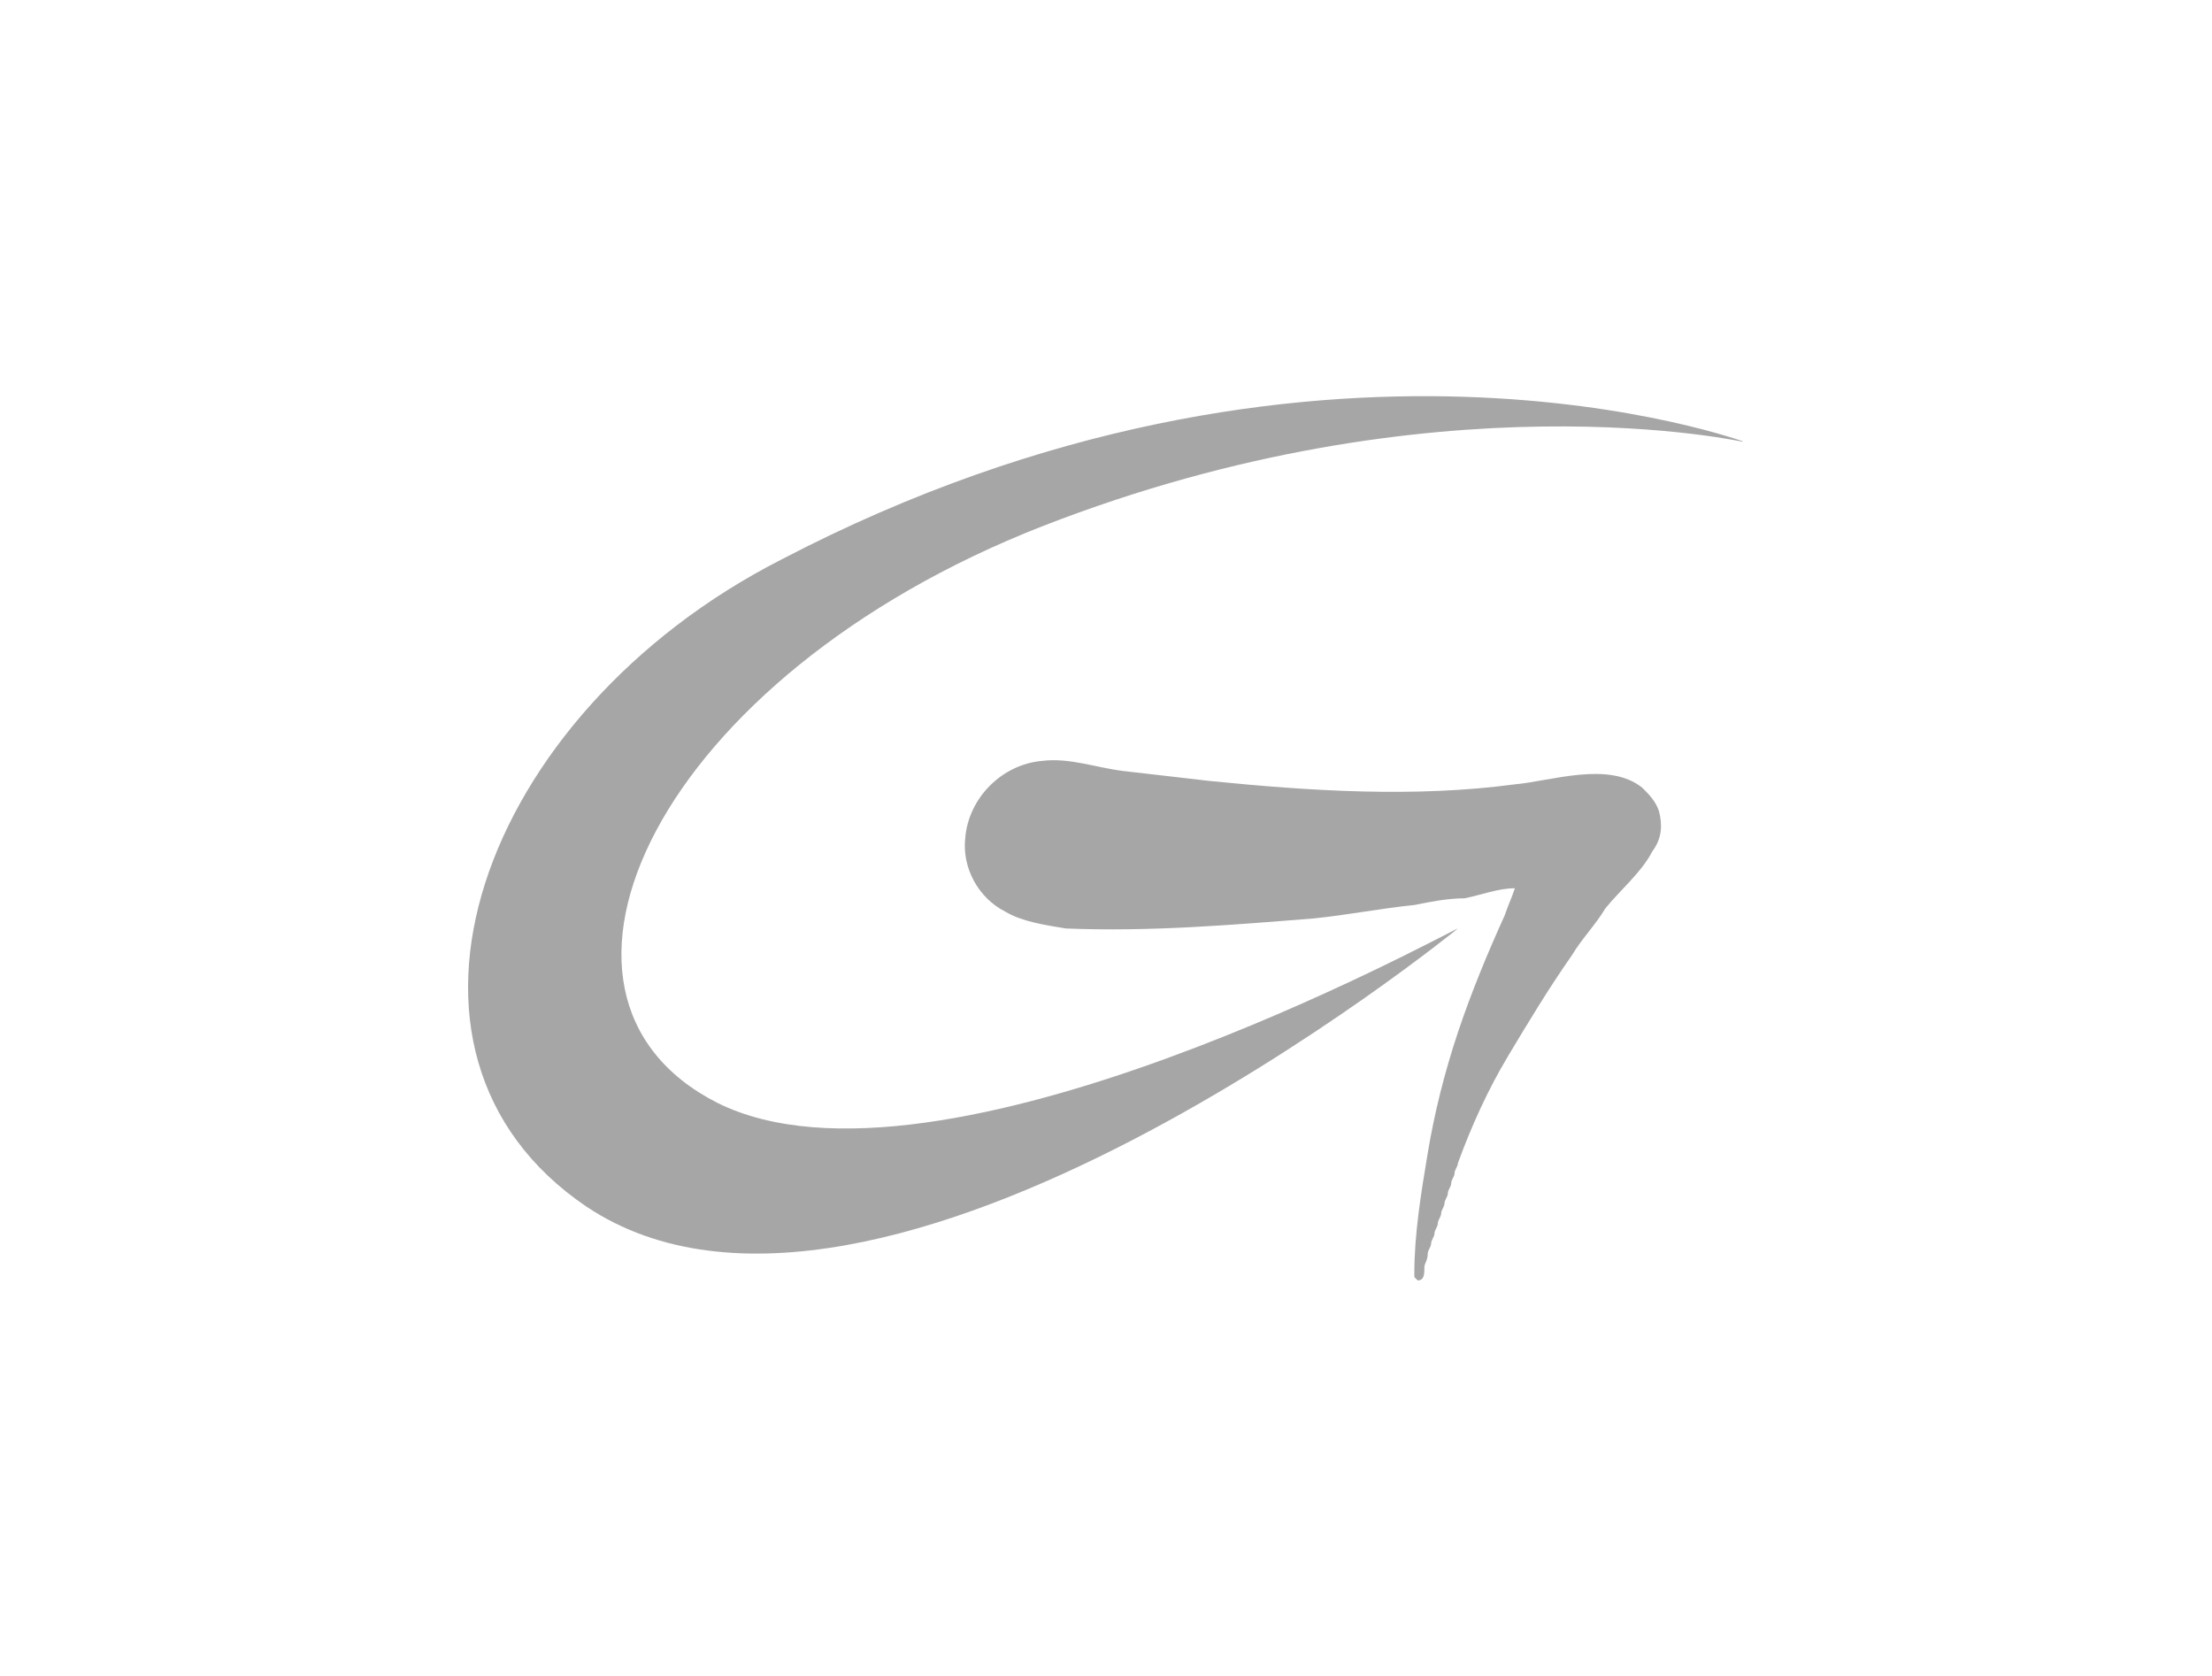
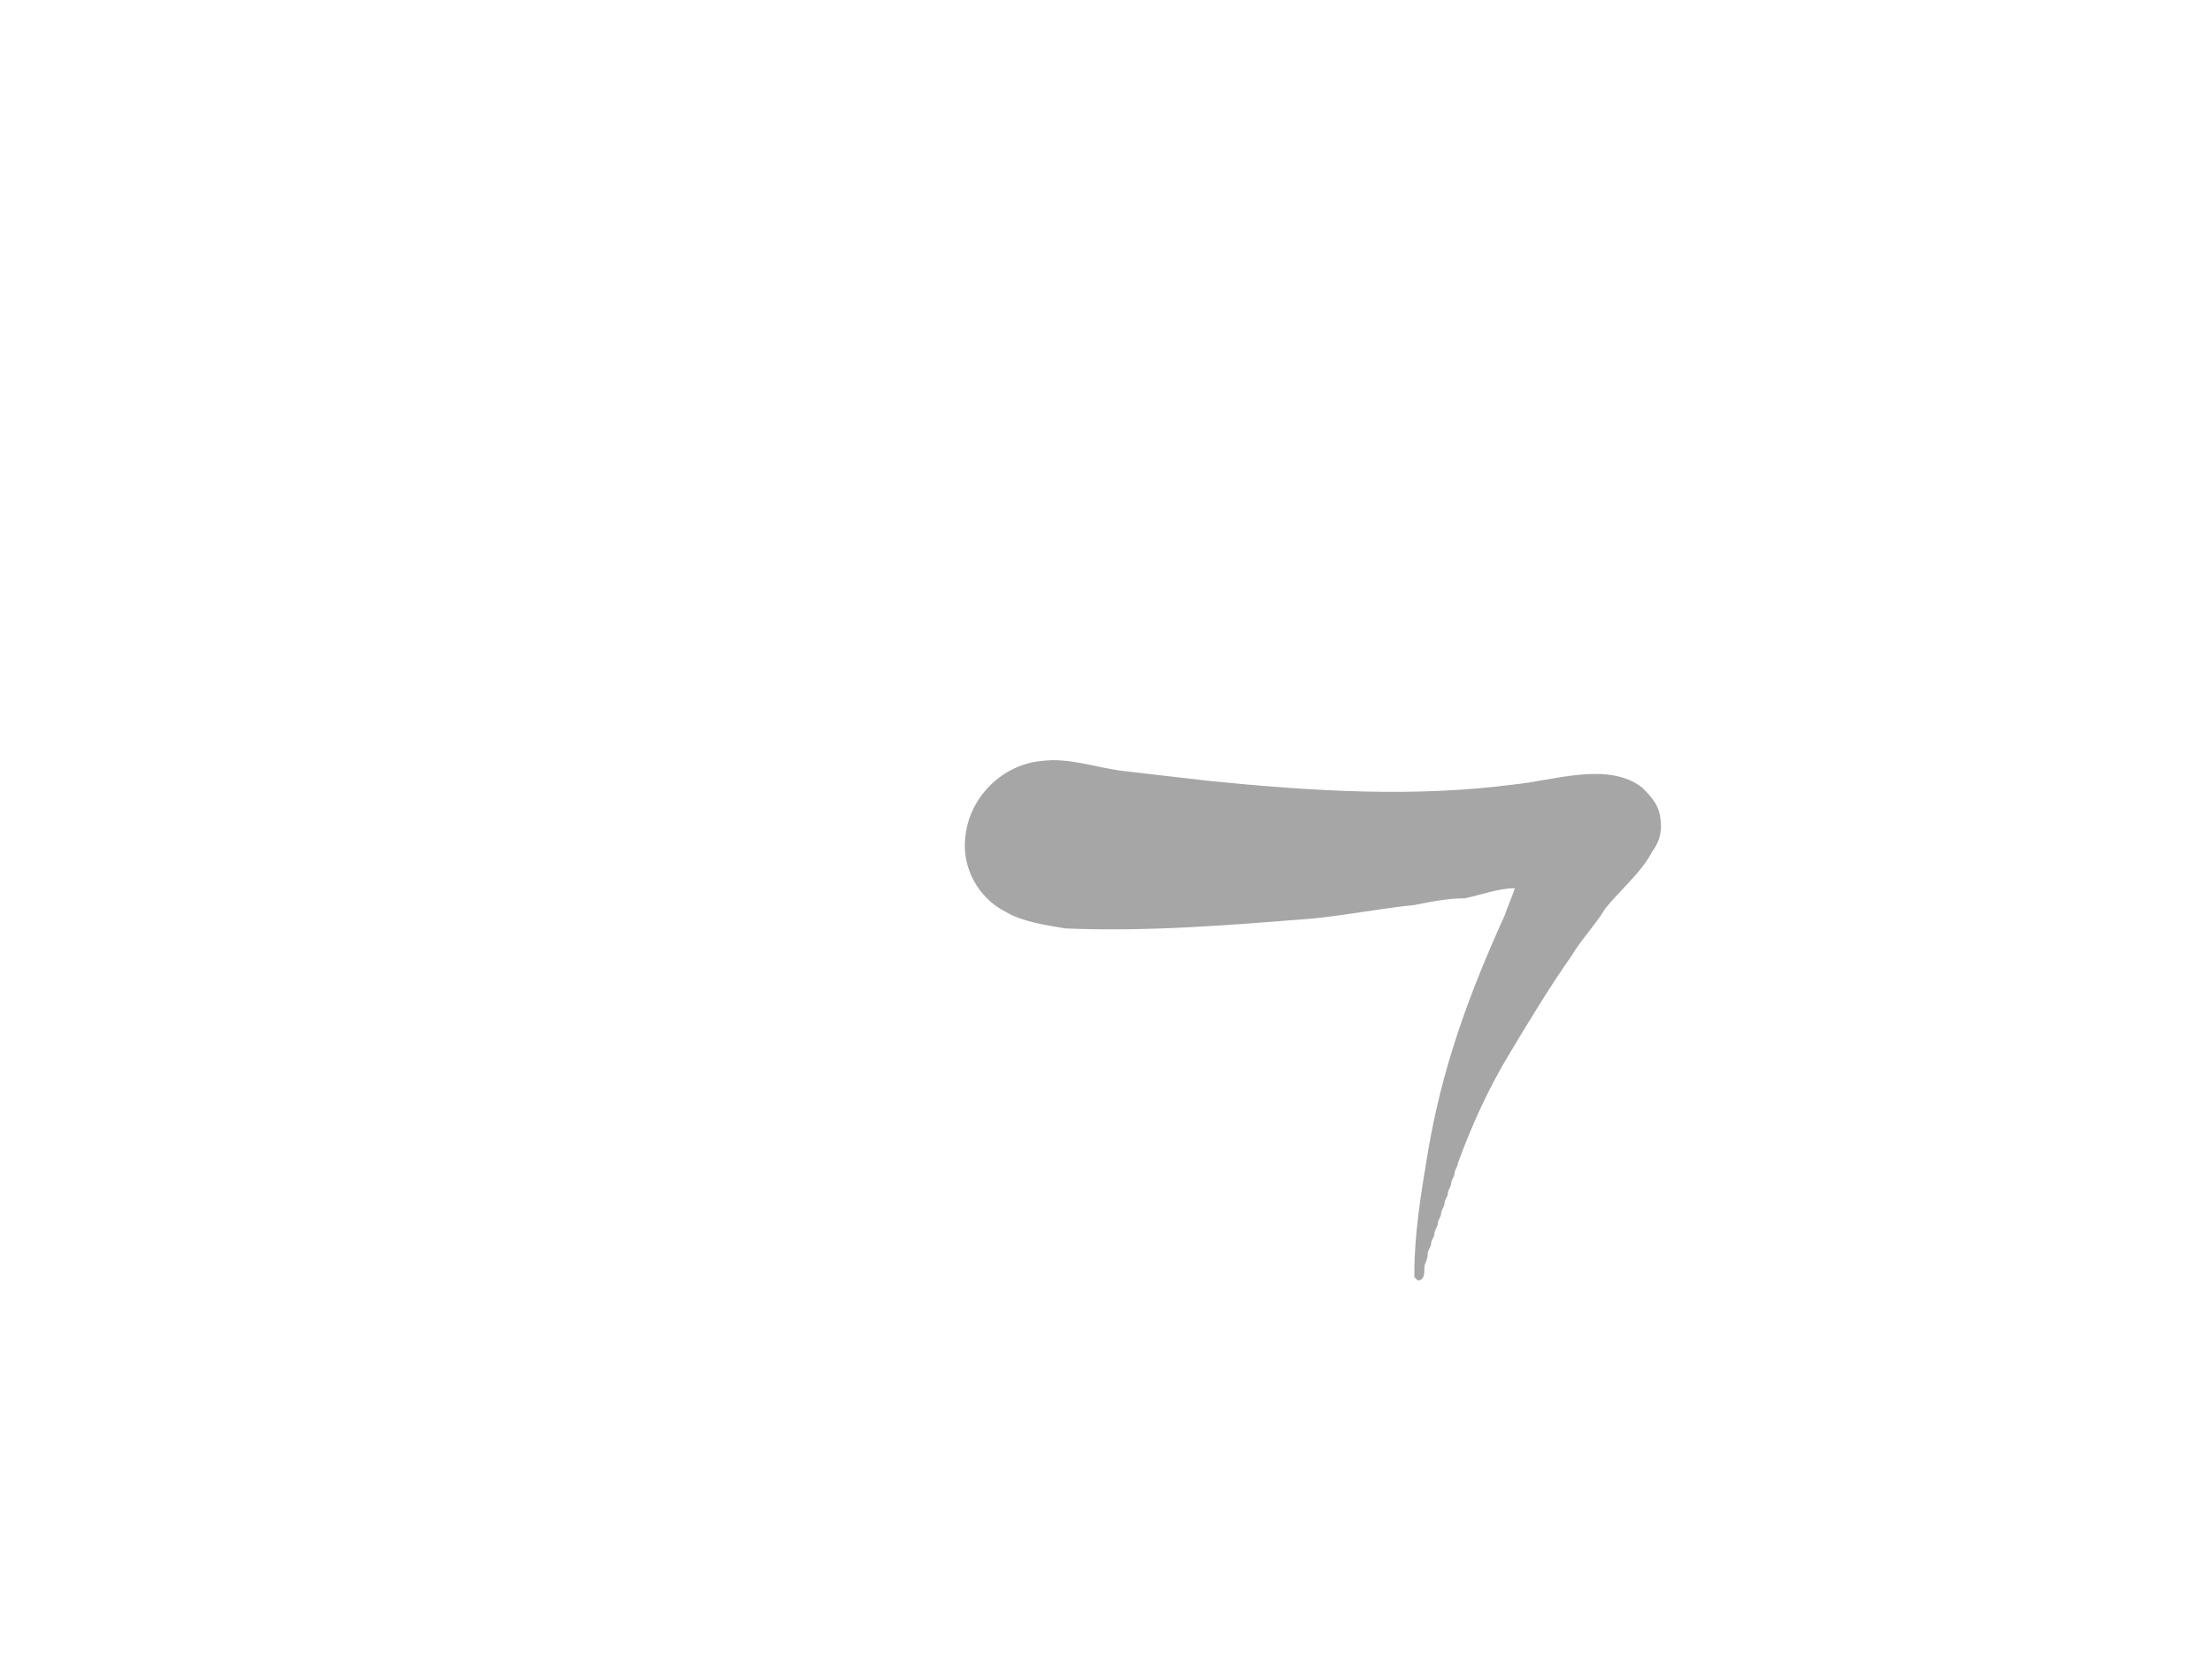
<svg xmlns="http://www.w3.org/2000/svg" xmlns:xlink="http://www.w3.org/1999/xlink" version="1.1" id="Ebene_1" x="0px" y="0px" viewBox="0 0 66 50" style="enable-background:new 0 0 66 50;" xml:space="preserve">
  <style type="text/css">
	.st0{fill:#FFFFFF;}
	.st1{clip-path:url(#SVGID_2_);fill:#A6A6A6;}
	.st2{clip-path:url(#SVGID_4_);fill:#A6A6A6;}
</style>
  <g id="Ebene_2">
    <rect class="st0" width="66" height="50" />
  </g>
  <g>
    <g>
      <defs>
        <rect id="SVGID_1_" x="13.9" y="11.8" width="38.1" height="26.4" />
      </defs>
      <clipPath id="SVGID_2_">
        <use xlink:href="#SVGID_1_" style="overflow:visible;" />
      </clipPath>
      <path class="st1" d="M49.5,24.2c-0.1-0.3-0.3-0.5-0.5-0.7c-1-0.8-2.7-0.2-3.8-0.1c-3,0.4-6.1,0.2-9.1-0.1    c-0.9-0.1-1.7-0.2-2.6-0.3c-0.8-0.1-1.6-0.4-2.4-0.3c-1.2,0.1-2.2,1.1-2.3,2.3c-0.1,0.9,0.4,1.8,1.2,2.2c0.5,0.3,1.2,0.4,1.8,0.5    c2.5,0.1,4.9-0.1,7.4-0.3c1-0.1,2-0.3,3-0.4c0.5-0.1,1-0.2,1.5-0.2c0.5-0.1,1-0.3,1.5-0.3c-0.1,0.3-0.2,0.5-0.3,0.8    c-0.5,1.1-1,2.3-1.4,3.5c-0.4,1.2-0.7,2.4-0.9,3.6s-0.4,2.4-0.4,3.6l0,0v0.1l0.1,0.1l0,0l0,0l0,0c0.2,0,0.2-0.2,0.2-0.4    c0-0.1,0.1-0.2,0.1-0.4c0-0.1,0.1-0.2,0.1-0.3s0.1-0.2,0.1-0.3s0.1-0.2,0.1-0.3s0.1-0.2,0.1-0.3s0.1-0.2,0.1-0.3s0.1-0.2,0.1-0.3    s0.1-0.2,0.1-0.3s0.1-0.2,0.1-0.3s0.1-0.2,0.1-0.3c0.4-1.1,0.9-2.2,1.5-3.2s1.2-2,1.9-3c0.3-0.5,0.7-0.9,1-1.4    c0.4-0.5,1.1-1.1,1.4-1.7C49.6,25,49.6,24.6,49.5,24.2" />
    </g>
    <g>
      <defs>
-         <rect id="SVGID_3_" x="13.9" y="11.8" width="38.1" height="26.4" />
-       </defs>
+         </defs>
      <clipPath id="SVGID_4_">
        <use xlink:href="#SVGID_3_" style="overflow:visible;" />
      </clipPath>
      <path class="st2" d="M43.5,27.7c-0.3,0.1-15.5,8.5-22.1,5.2c-6.3-3.2-1.8-12.7,9.7-17.2c11.8-4.6,21-2.5,21-2.5    s-12.9-4.8-28.8,3.5c-9,4.6-12.6,14.7-5.8,19.3C26.2,41.8,43.5,27.7,43.5,27.7" />
    </g>
  </g>
</svg>